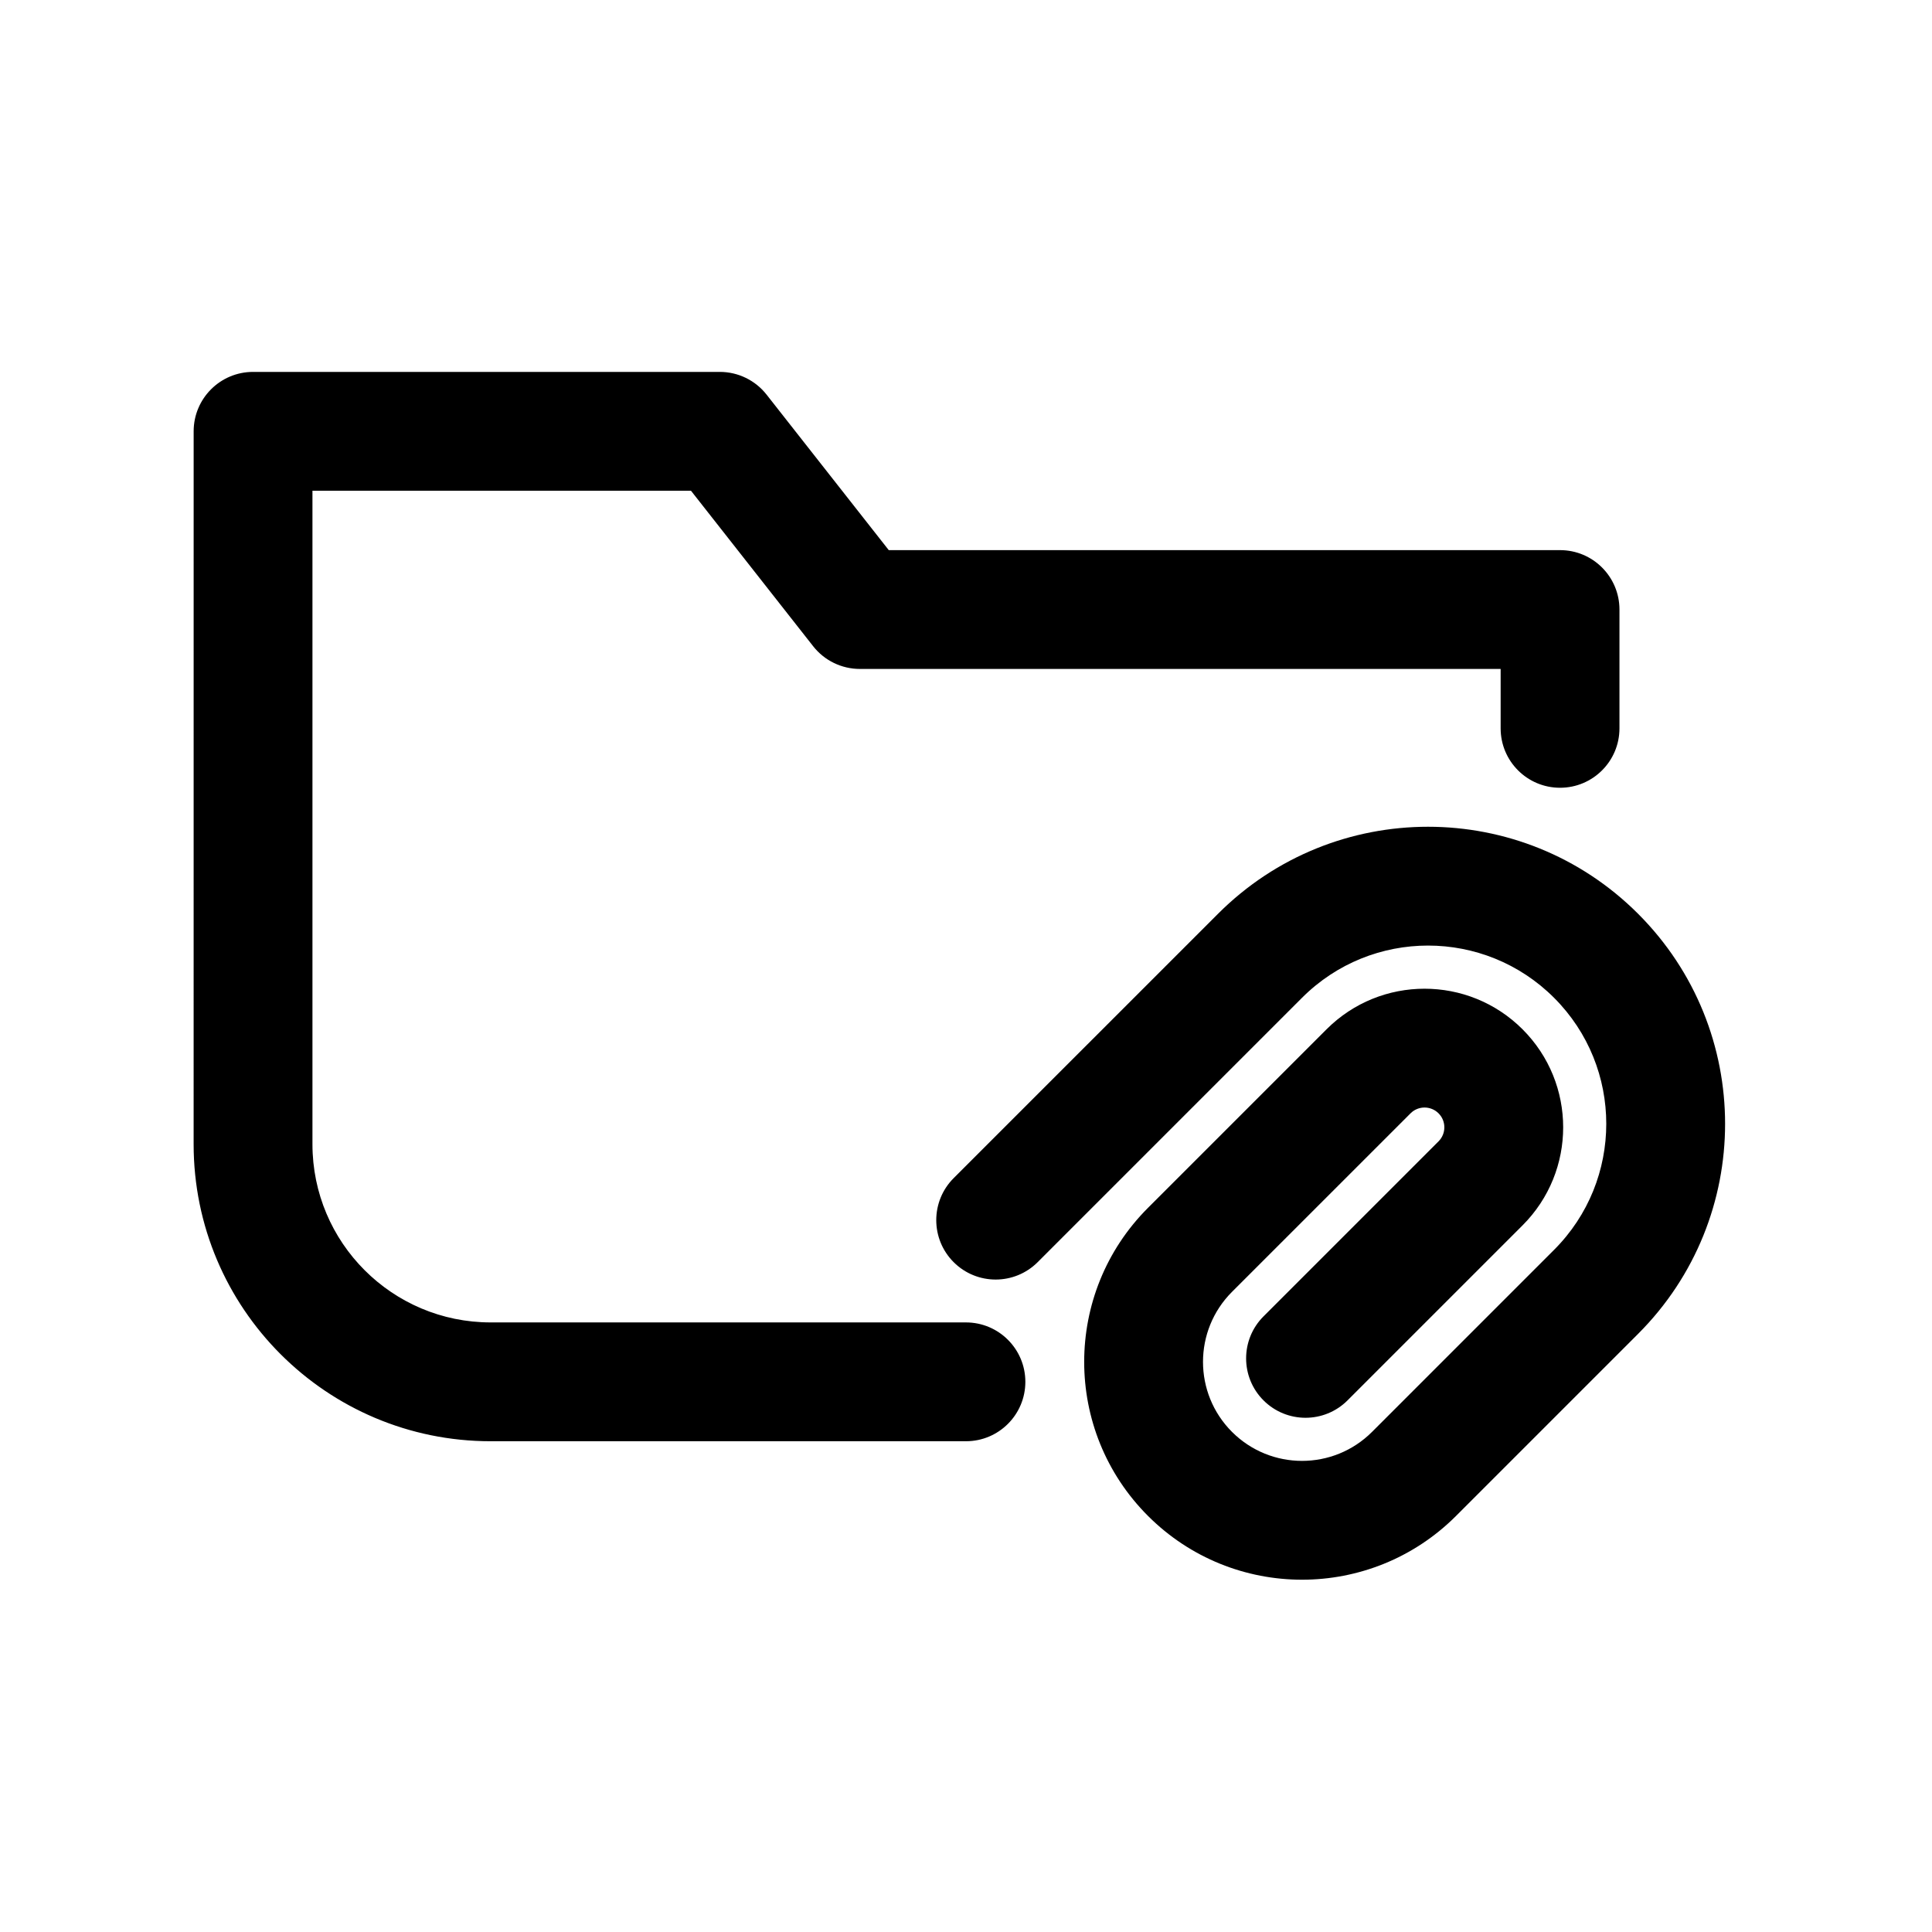
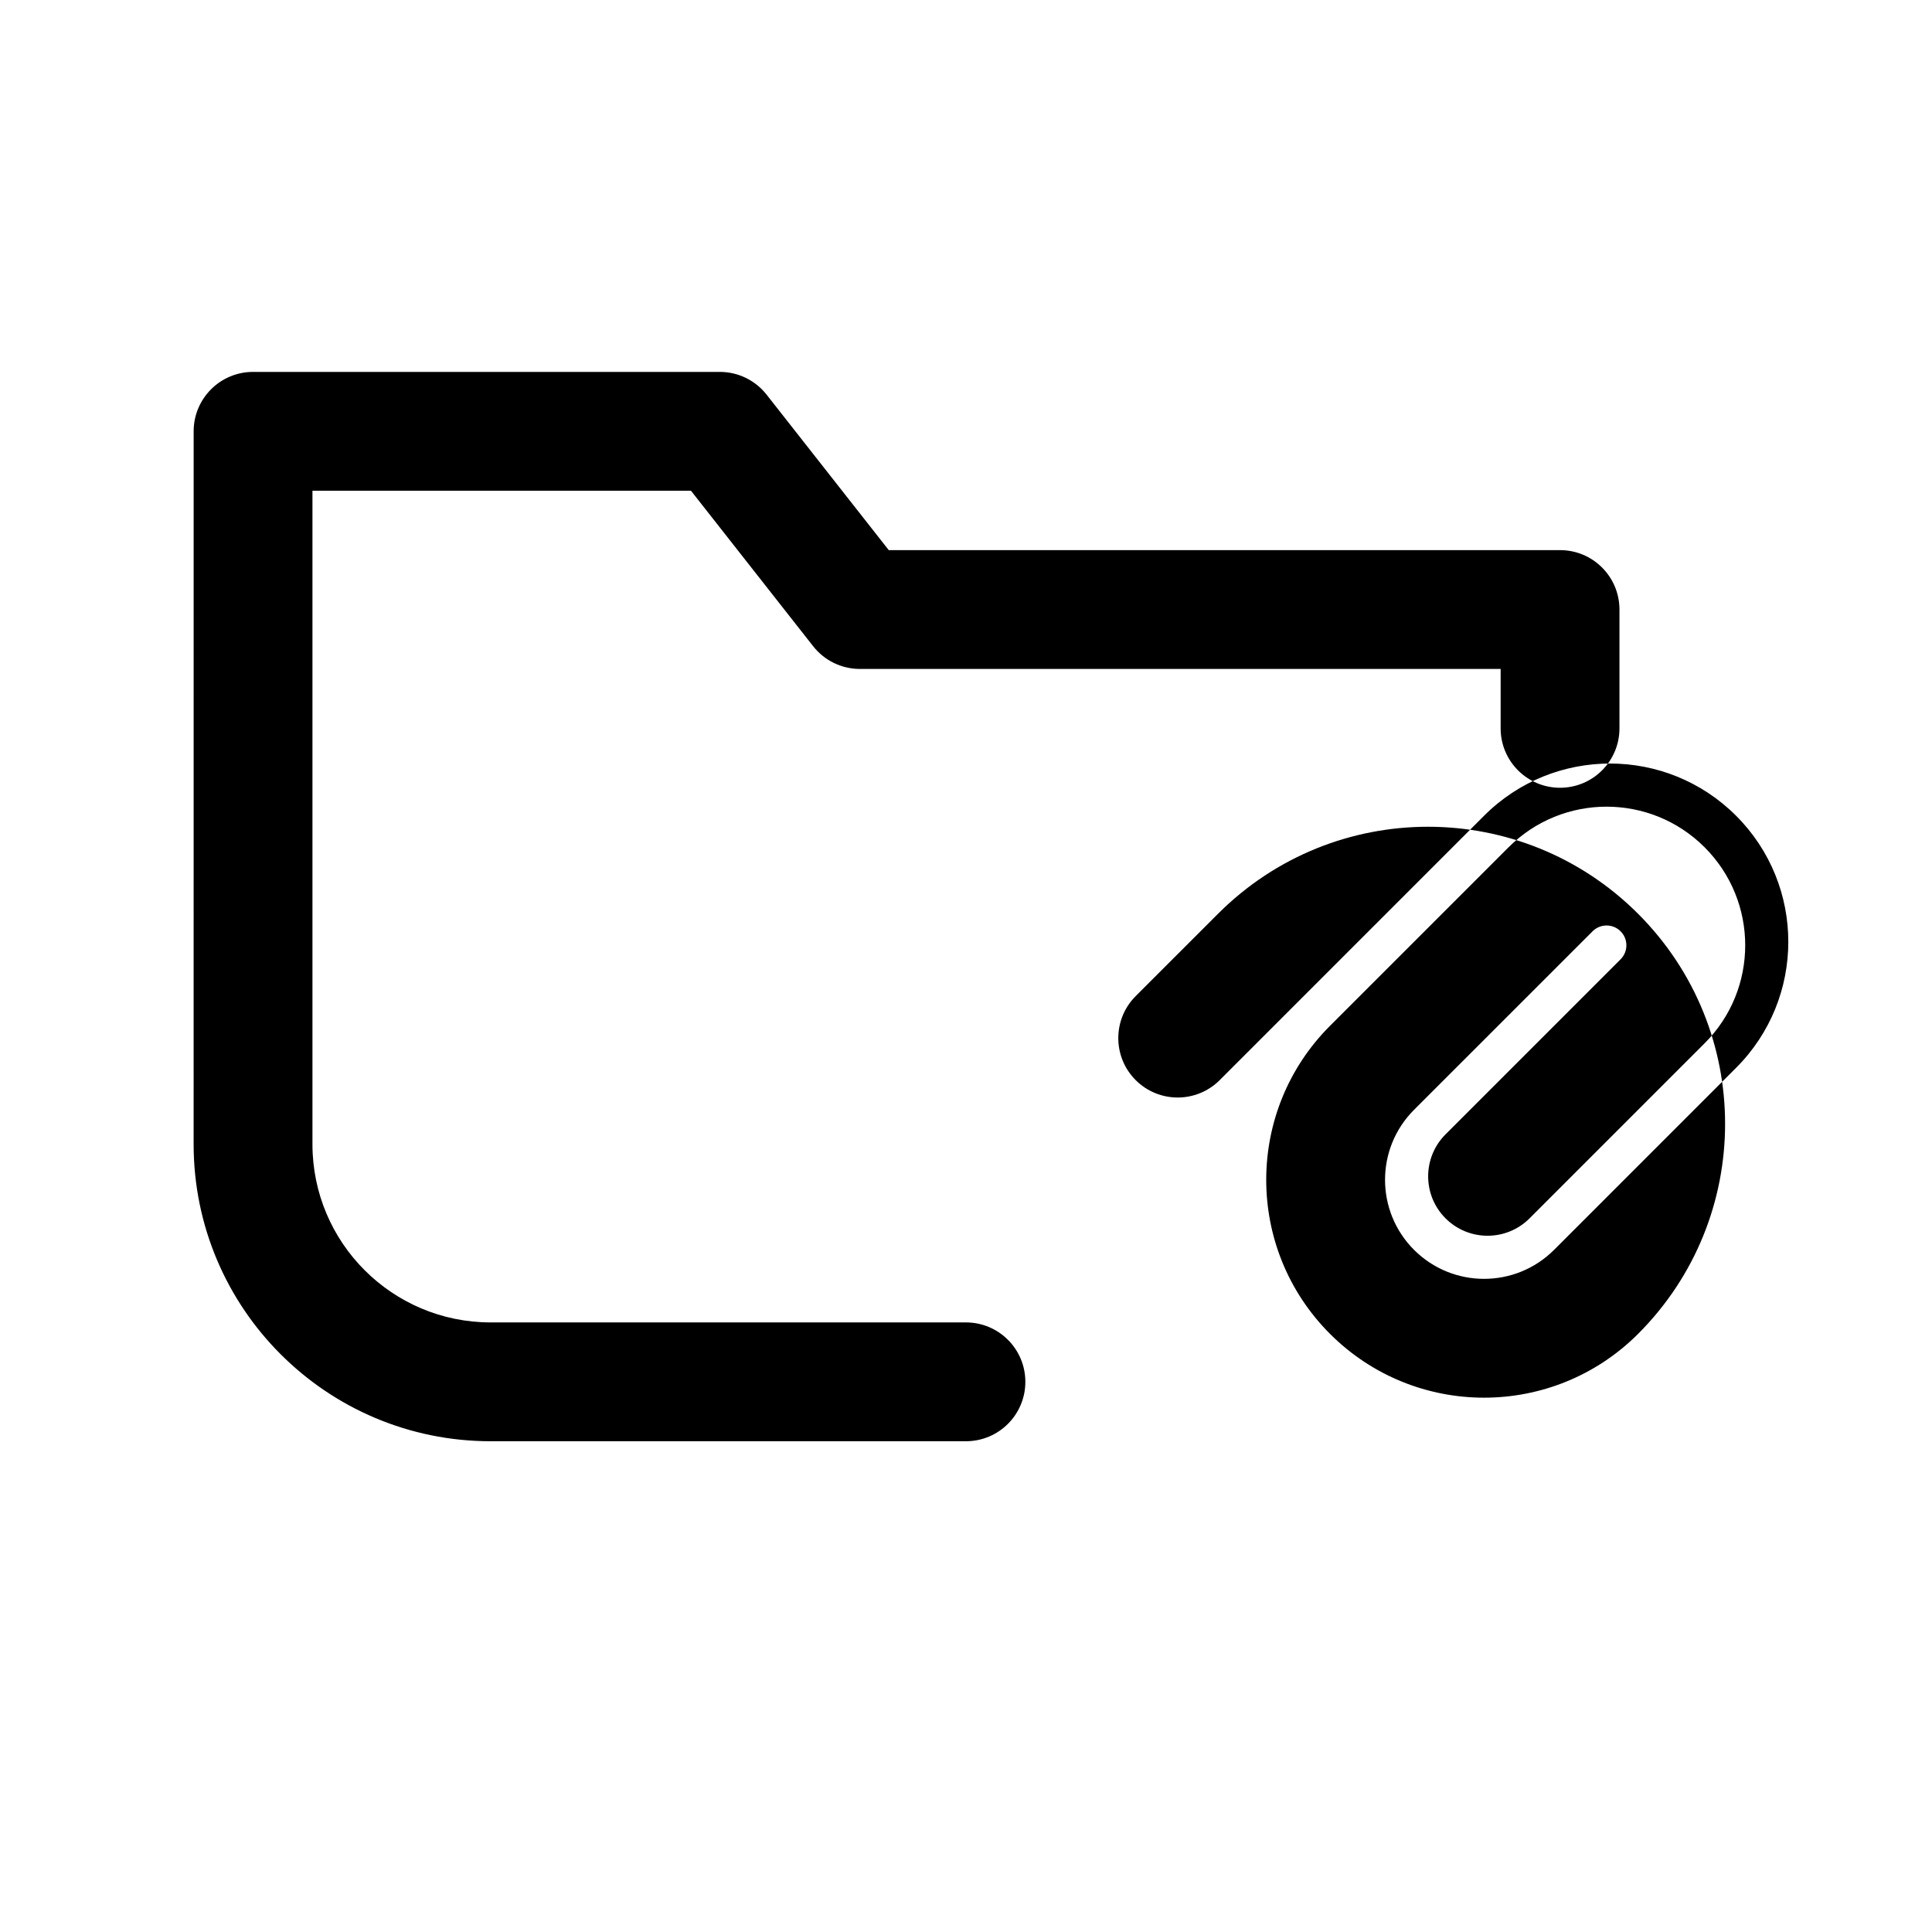
<svg xmlns="http://www.w3.org/2000/svg" fill="#000000" width="800px" height="800px" version="1.1" viewBox="144 144 512 512">
-   <path d="m195.32 258.3c0-8.695 7.051-15.742 15.746-15.742h123.7c4.832 0 9.395 2.219 12.379 6.016l32.383 41.215h177.9c8.695 0 15.746 7.051 15.746 15.746v31.488c0 8.695-7.051 15.742-15.746 15.742s-15.742-7.047-15.742-15.742v-15.746h-169.81c-4.832 0-9.395-2.219-12.379-6.016l-32.383-41.215h-100.31v173.18c0 26.086 21.148 47.23 47.234 47.23h125.95c8.695 0 15.742 7.051 15.742 15.746 0 8.695-7.047 15.742-15.742 15.742h-125.95c-43.477 0-78.723-35.242-78.723-78.719zm271.48 127.85c30.742-30.746 80.574-30.727 111.31 0.012 30.742 30.742 30.742 80.586 0 111.33l-48.242 48.242c-22.543 22.543-59.094 22.543-81.641 0-22.543-22.547-22.543-59.098 0-81.641l47.316-47.312c14.344-14.348 37.605-14.348 51.953 0 14.348 14.344 14.348 37.605 0 51.949l-46.387 46.387c-6.148 6.148-16.117 6.148-22.266 0-6.148-6.144-6.148-16.117 0-22.262l46.387-46.387c2.047-2.051 2.047-5.375 0-7.422-2.051-2.051-5.375-2.051-7.422 0l-47.316 47.312c-10.246 10.246-10.246 26.859 0 37.109 10.25 10.246 26.863 10.246 37.113 0l48.238-48.242c18.445-18.445 18.445-48.352 0-66.797-18.449-18.449-48.344-18.453-66.785-0.012l-70.066 70.07c-6.148 6.148-16.117 6.148-22.266 0-6.148-6.148-6.148-16.117 0-22.266z" fill-rule="evenodd" />
+   <path d="m195.32 258.3c0-8.695 7.051-15.742 15.746-15.742h123.7c4.832 0 9.395 2.219 12.379 6.016l32.383 41.215h177.9c8.695 0 15.746 7.051 15.746 15.746v31.488c0 8.695-7.051 15.742-15.746 15.742s-15.742-7.047-15.742-15.742v-15.746h-169.81c-4.832 0-9.395-2.219-12.379-6.016l-32.383-41.215h-100.31v173.18c0 26.086 21.148 47.23 47.234 47.23h125.95c8.695 0 15.742 7.051 15.742 15.746 0 8.695-7.047 15.742-15.742 15.742h-125.95c-43.477 0-78.723-35.242-78.723-78.719zm271.48 127.85c30.742-30.746 80.574-30.727 111.31 0.012 30.742 30.742 30.742 80.586 0 111.33c-22.543 22.543-59.094 22.543-81.641 0-22.543-22.547-22.543-59.098 0-81.641l47.316-47.312c14.344-14.348 37.605-14.348 51.953 0 14.348 14.344 14.348 37.605 0 51.949l-46.387 46.387c-6.148 6.148-16.117 6.148-22.266 0-6.148-6.144-6.148-16.117 0-22.262l46.387-46.387c2.047-2.051 2.047-5.375 0-7.422-2.051-2.051-5.375-2.051-7.422 0l-47.316 47.312c-10.246 10.246-10.246 26.859 0 37.109 10.25 10.246 26.863 10.246 37.113 0l48.238-48.242c18.445-18.445 18.445-48.352 0-66.797-18.449-18.449-48.344-18.453-66.785-0.012l-70.066 70.07c-6.148 6.148-16.117 6.148-22.266 0-6.148-6.148-6.148-16.117 0-22.266z" fill-rule="evenodd" />
</svg>